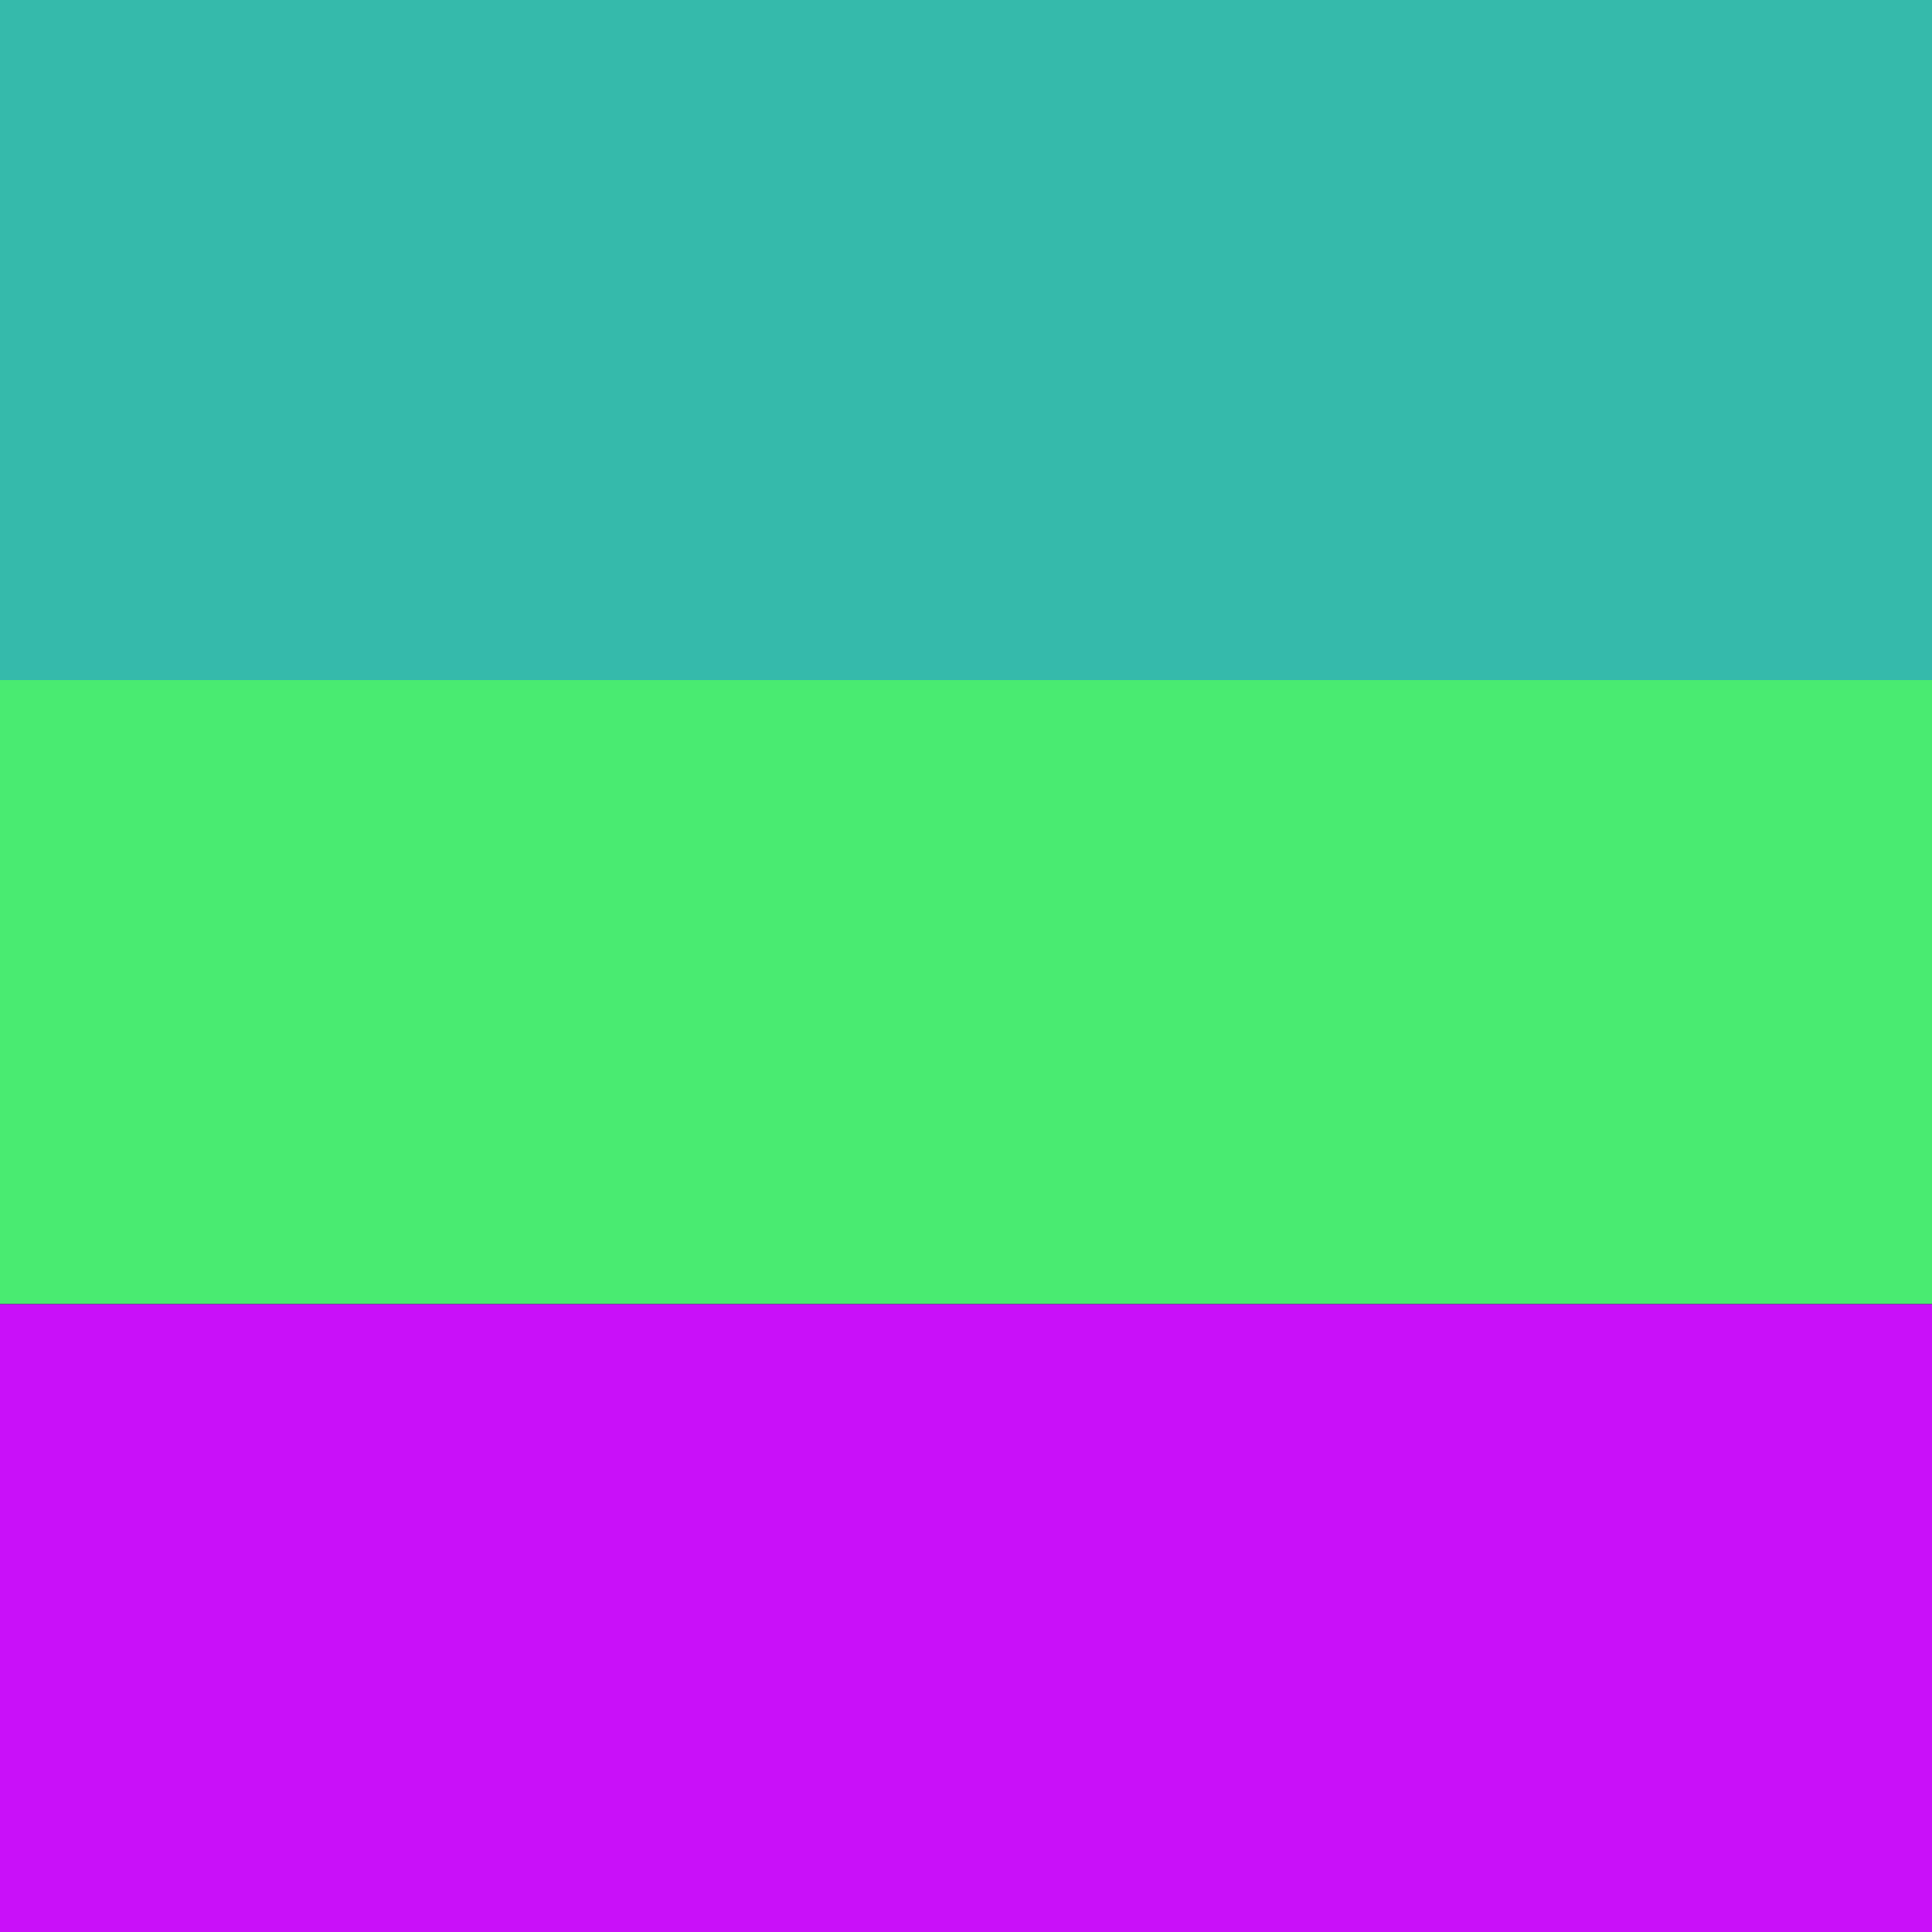
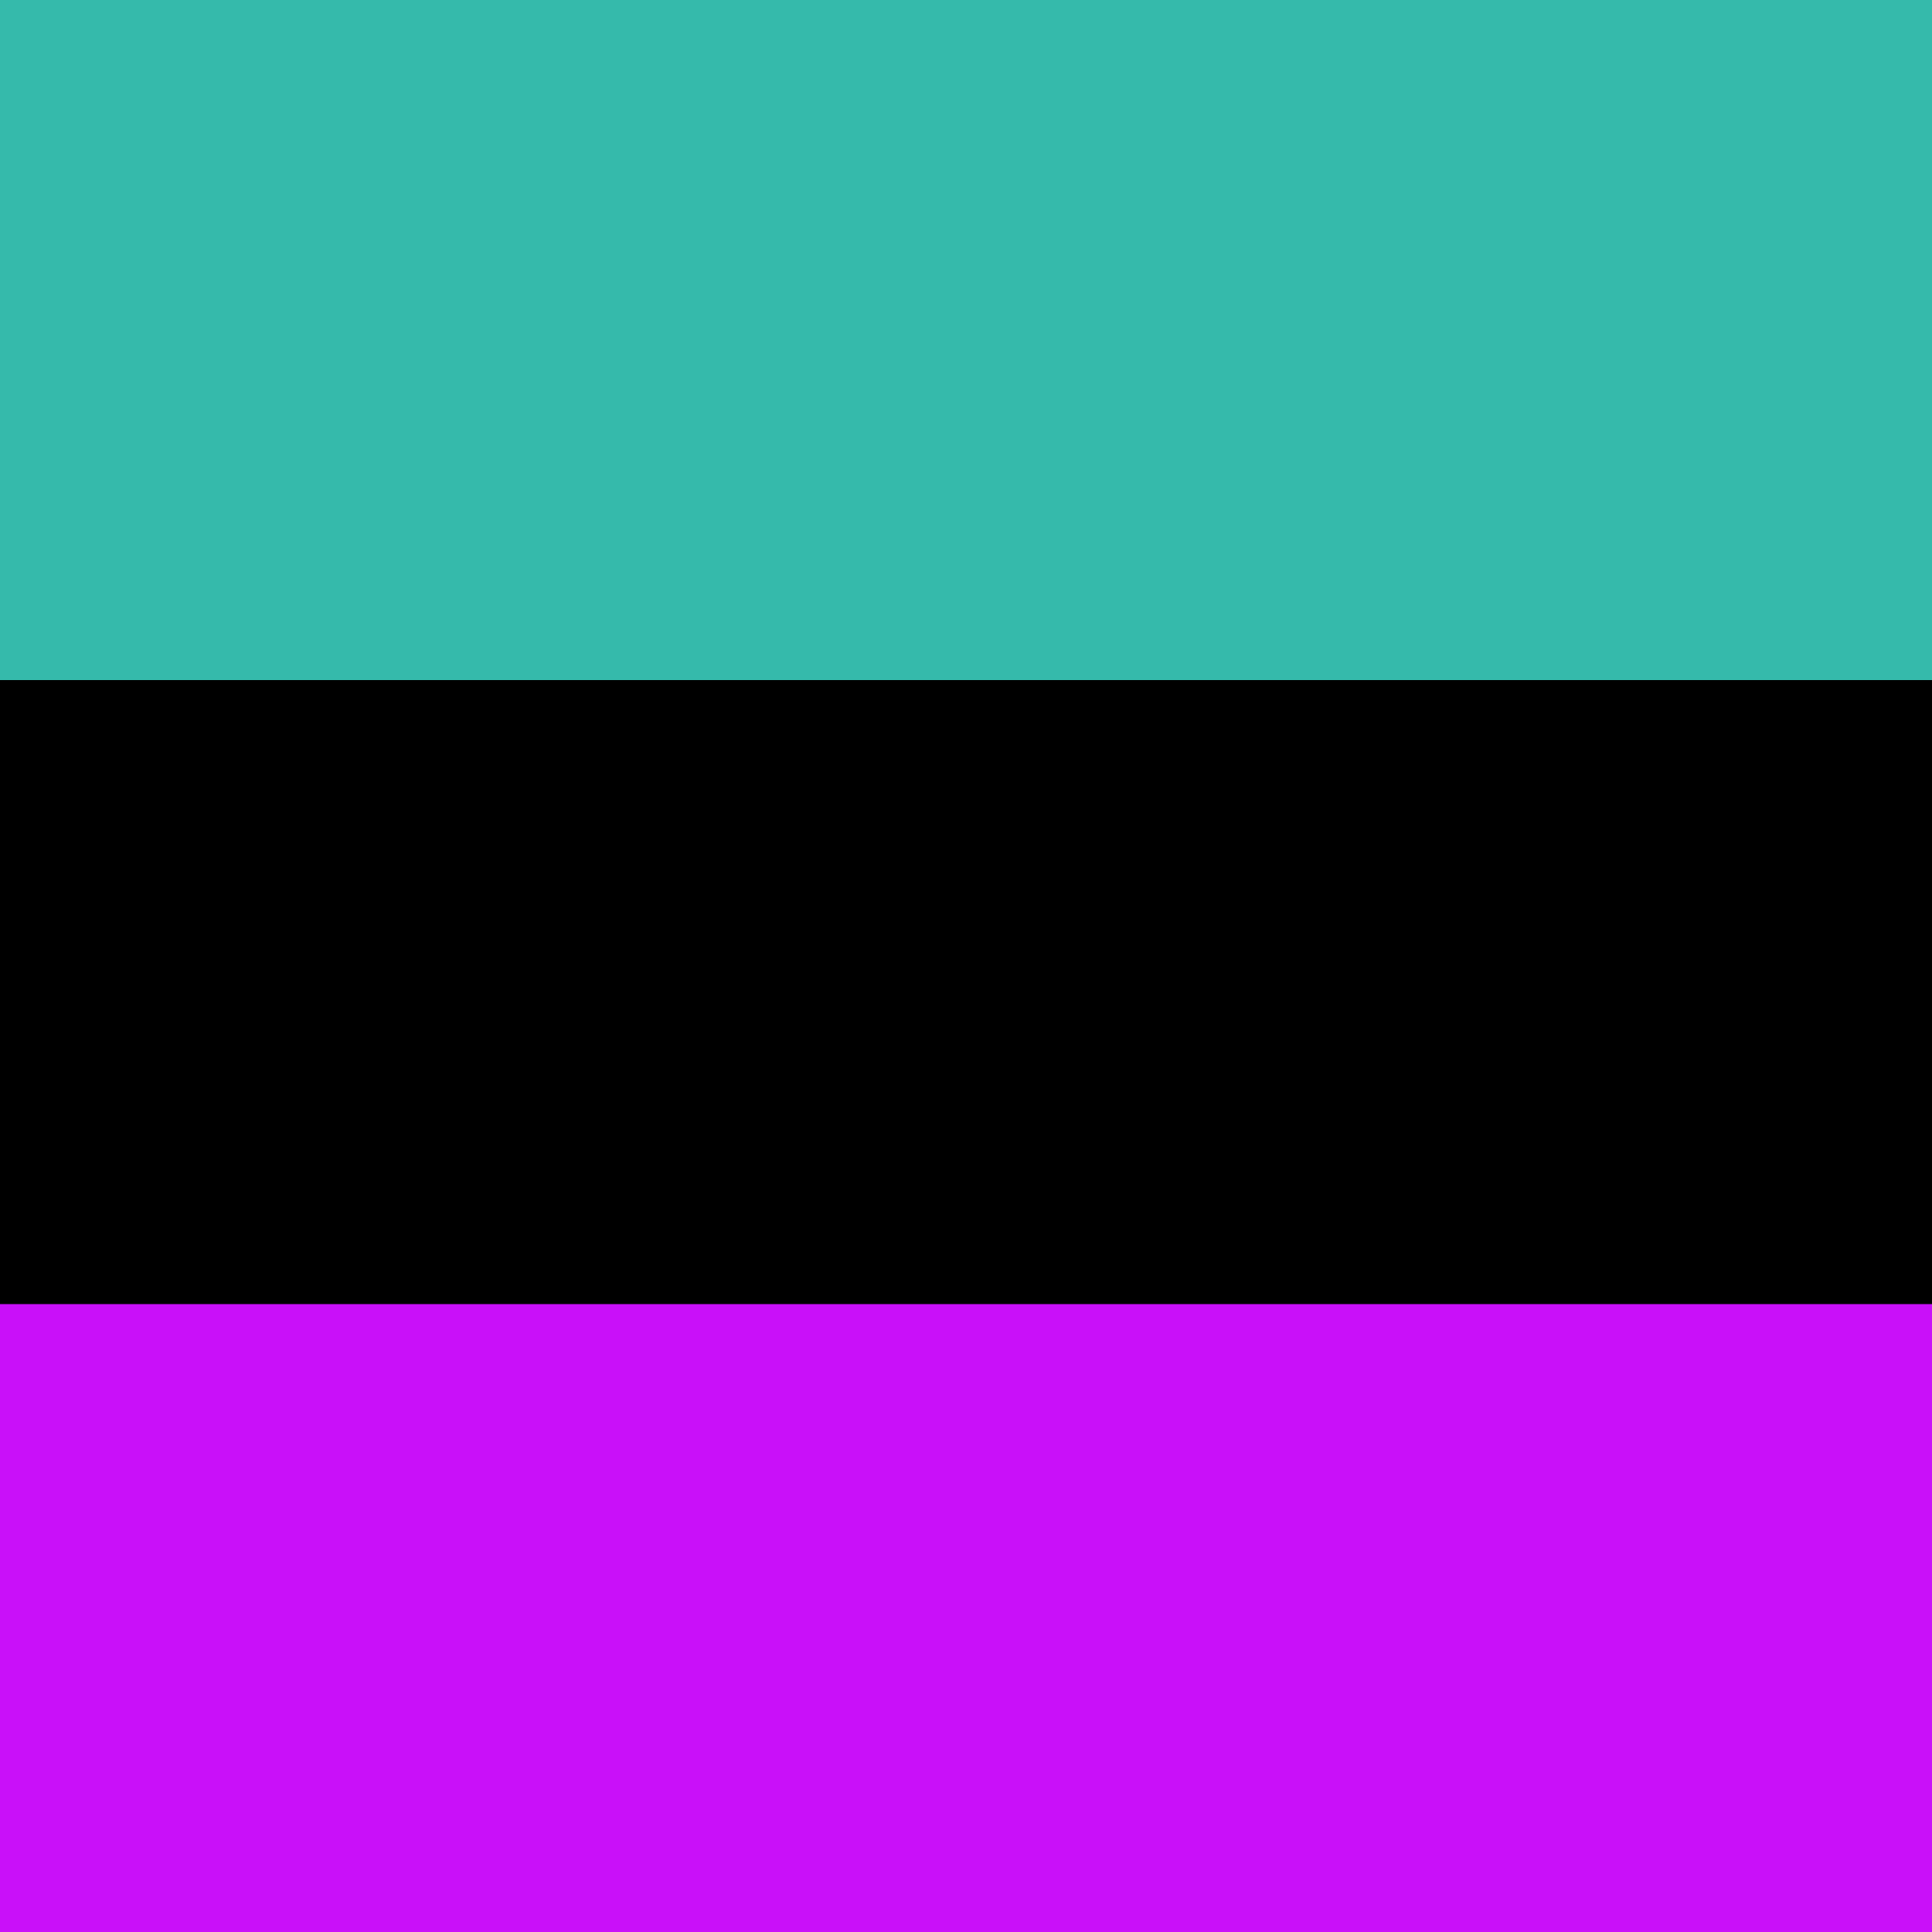
<svg xmlns="http://www.w3.org/2000/svg" preserveAspectRatio="xMinYMin meet" viewBox="0 0 1000 1000">
  <rect width="100%" height="100%" fill="black" />
  <style>.base { font-family: monospace; font-size: 30px;}</style>
  <rect x="0" y="0" width="100%" height="352" fill="#35baab" />
-   <rect x="0" y="352" width="100%" height="323" fill="#49eb71" />
  <rect x="0" y="675" width="100%" height="325" fill="#c910f9" />
</svg>